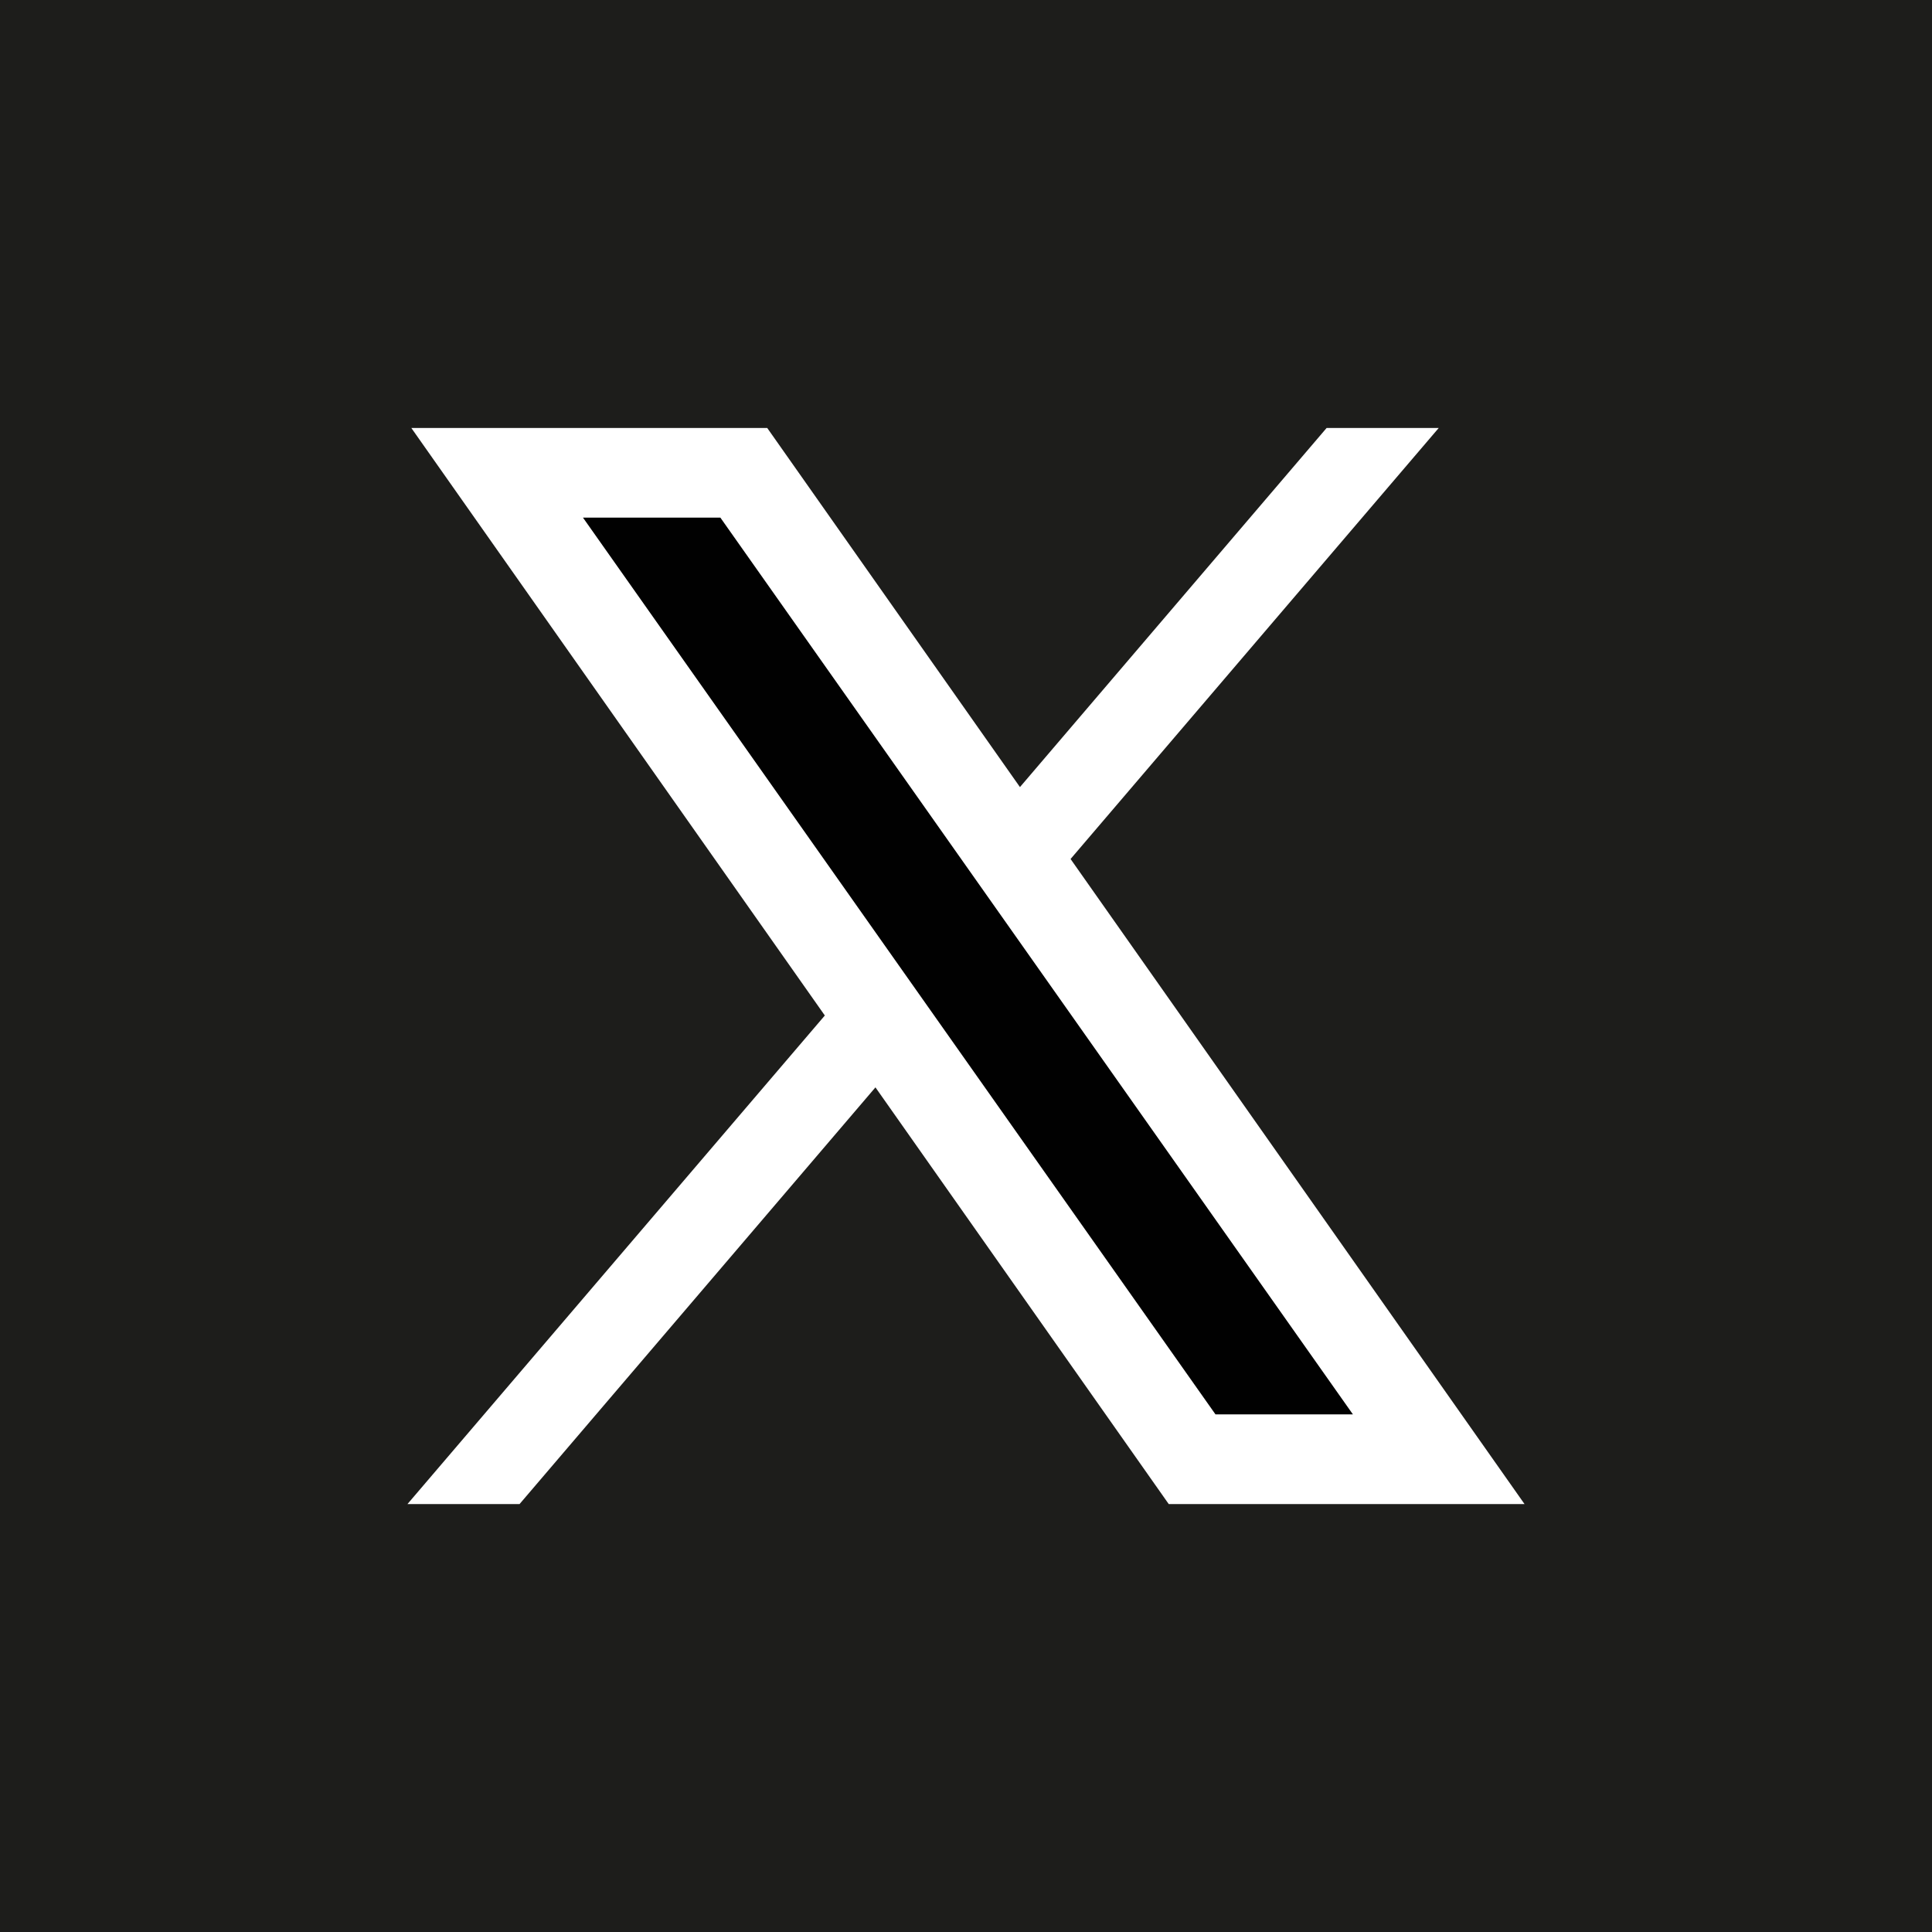
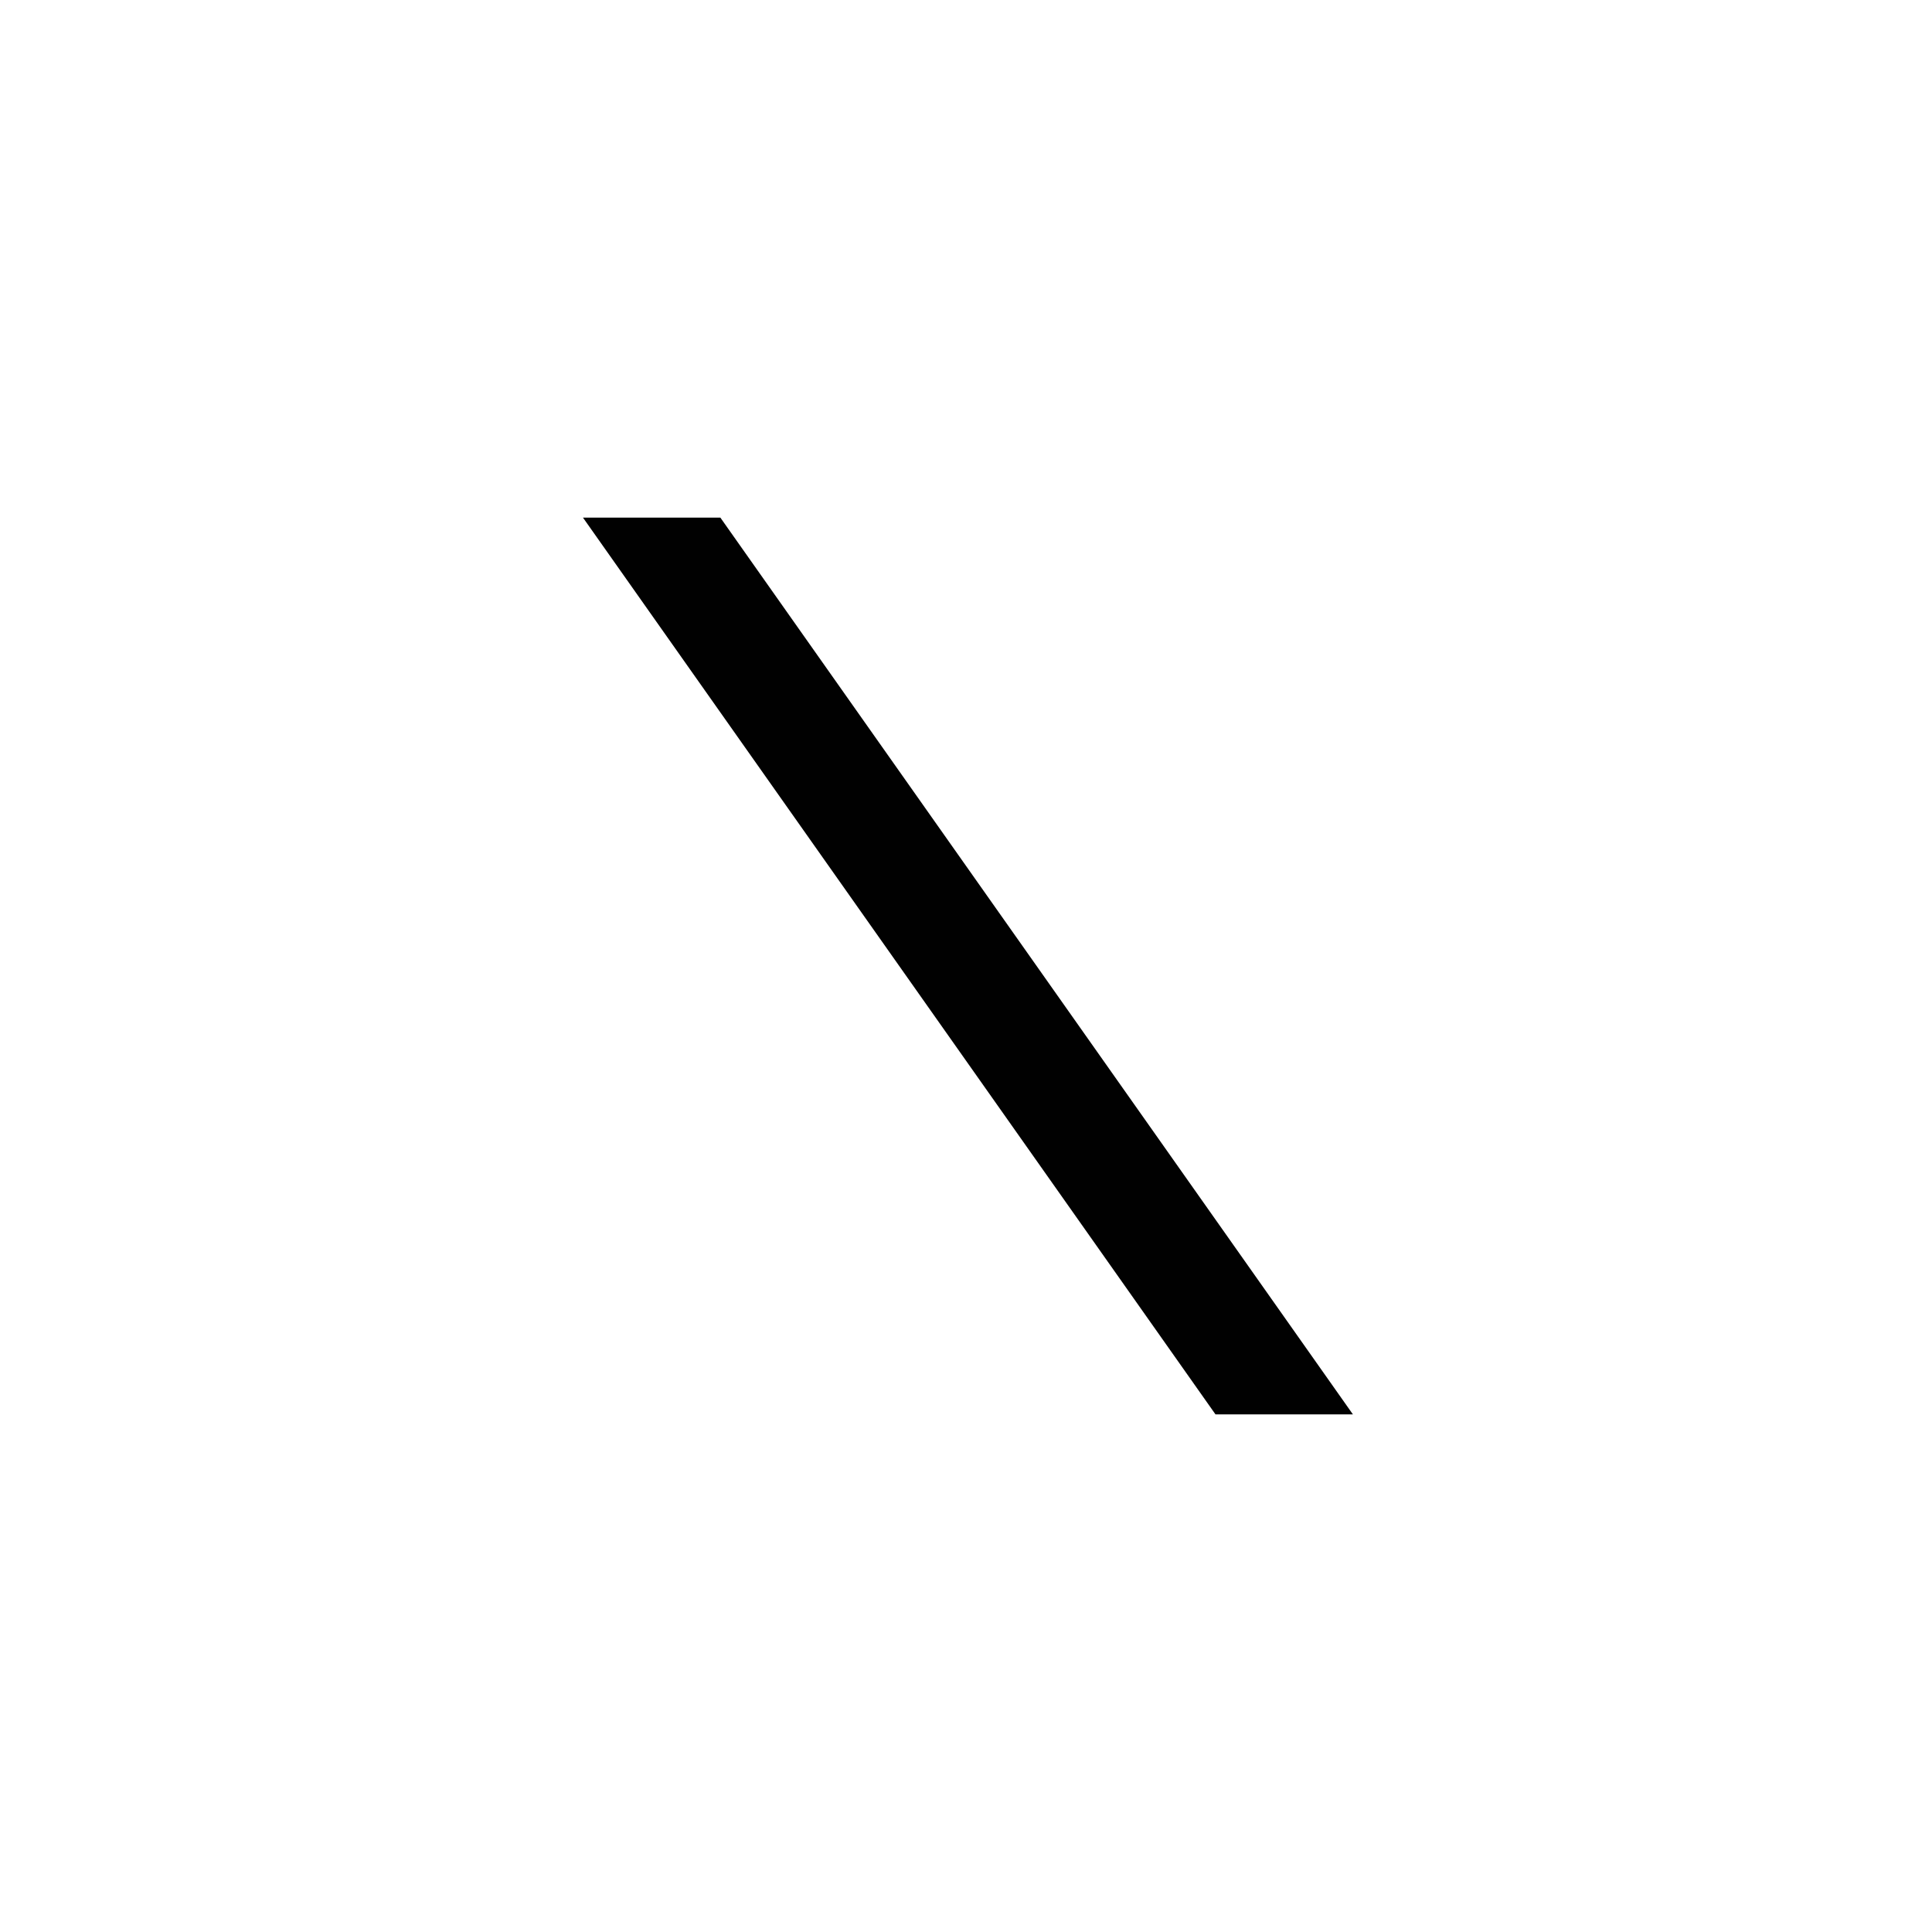
<svg xmlns="http://www.w3.org/2000/svg" id="Ebene_2" data-name="Ebene 2" viewBox="0 0 610.71 610.71">
  <defs>
    <style>
      .cls-1 {
        fill: #010101;
      }

      .cls-2 {
        fill: #1d1d1b;
      }

      .cls-3 {
        fill: #fff;
      }
    </style>
  </defs>
  <g id="Ebene_1-2" data-name="Ebene 1">
-     <rect class="cls-2" width="610.71" height="610.71" />
    <g>
-       <polygon class="cls-3" points="130.02 135.28 242.52 135.28 322.41 248.8 419.35 135.28 454.79 135.28 338.41 271.53 481.91 475.44 369.44 475.44 276.73 343.72 164.23 475.44 128.8 475.44 260.73 321 130.02 135.28" />
      <polygon class="cls-1" points="184.28 163.62 384.22 447.09 427.66 447.09 227.71 163.62 184.28 163.62" />
    </g>
  </g>
</svg>